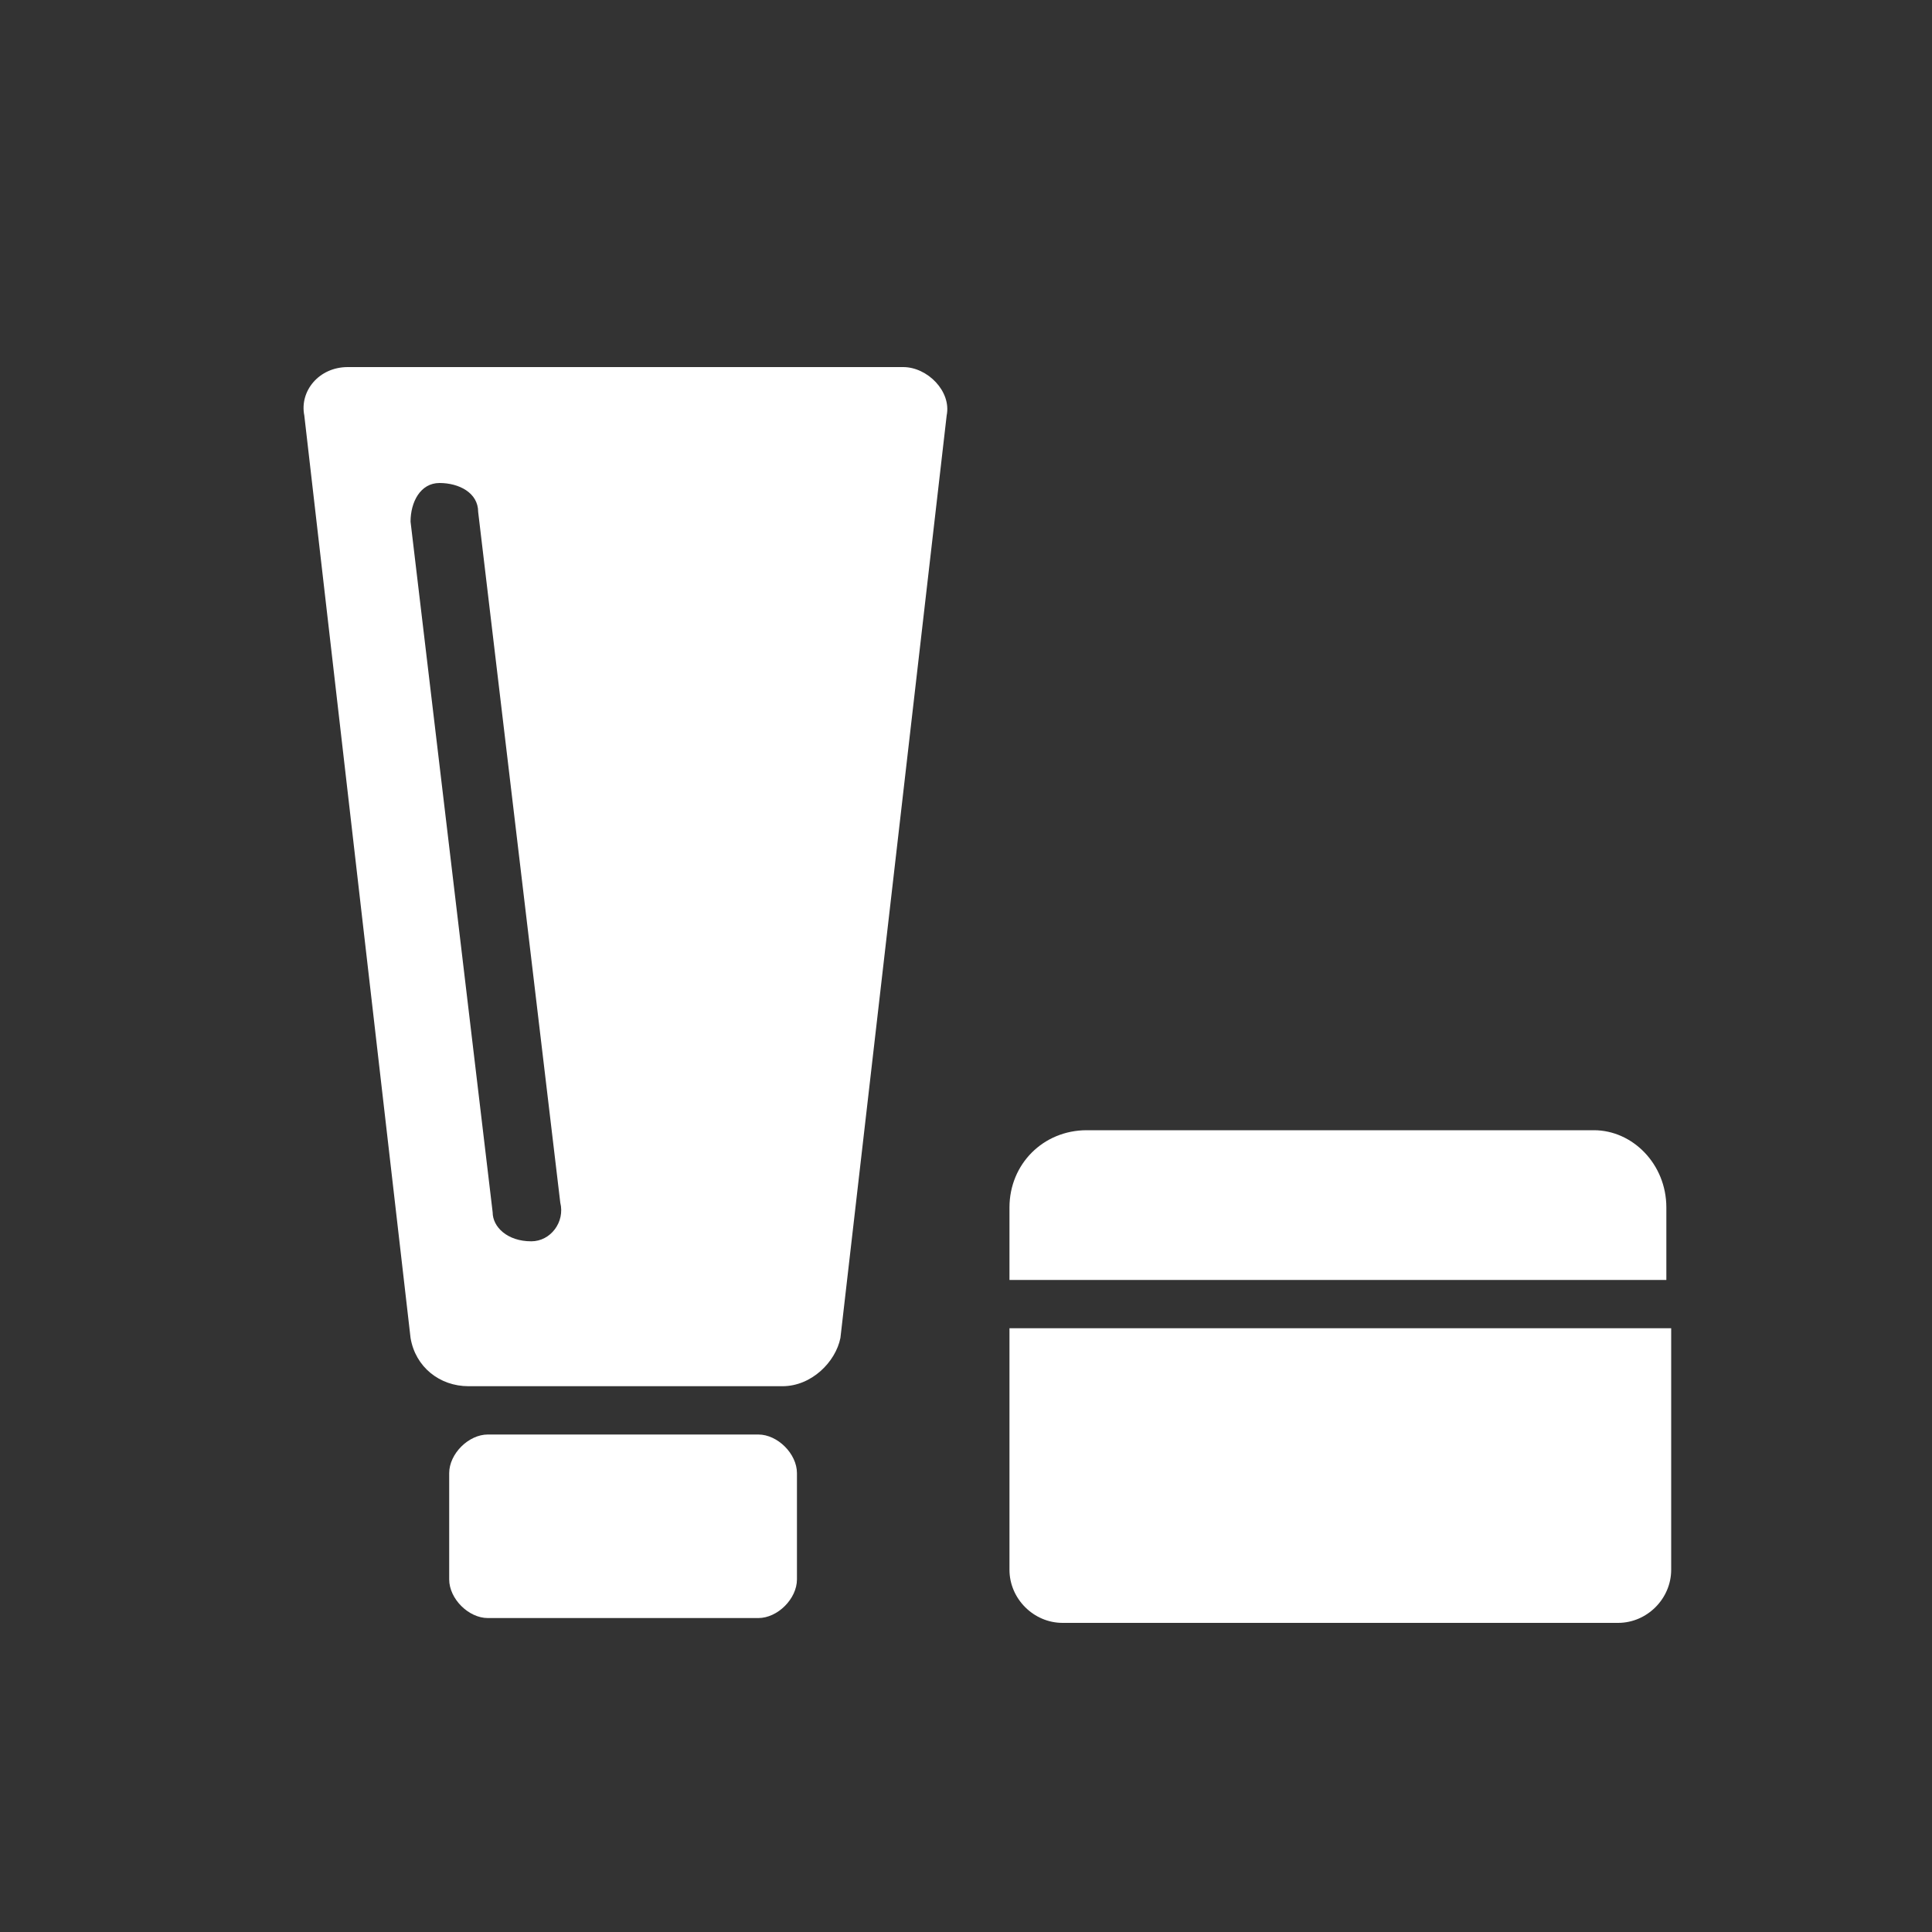
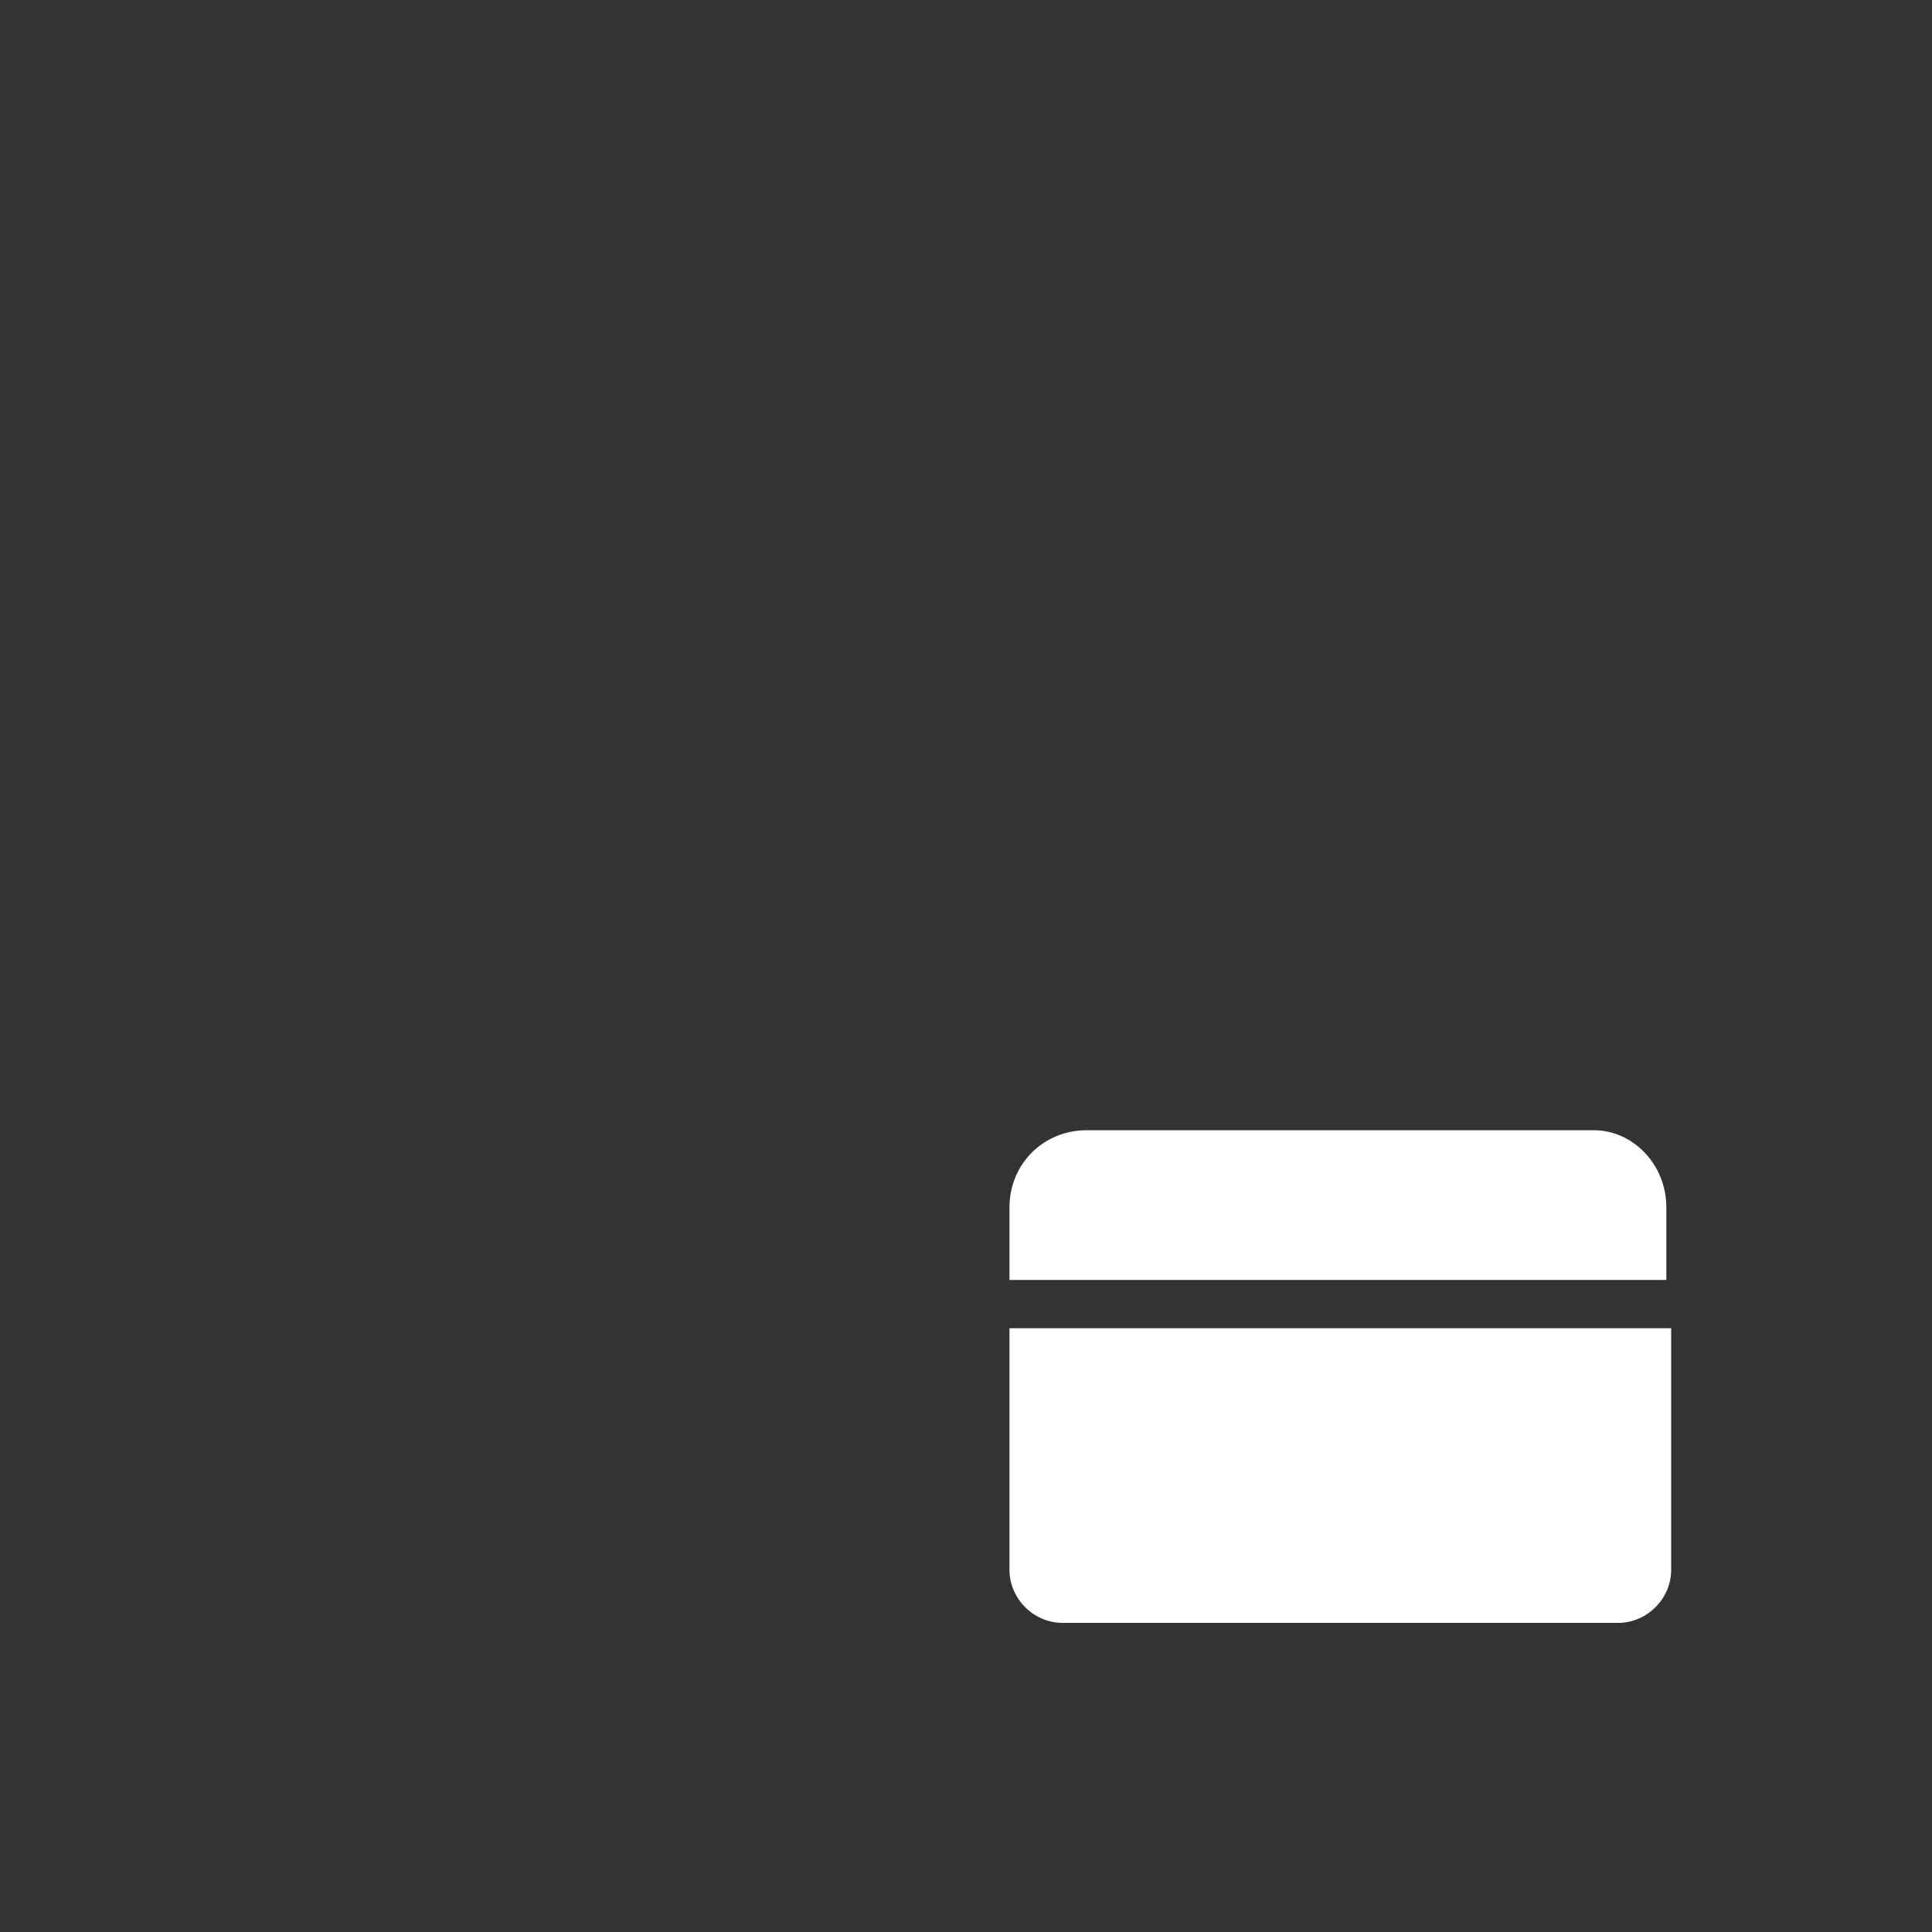
<svg xmlns="http://www.w3.org/2000/svg" version="1.1" id="レイヤー_1" x="0px" y="0px" viewBox="0 0 40 40" style="enable-background:new 0 0 40 40;" xml:space="preserve">
  <rect x="0" y="0" width="40" height="40" fill="#333333" stroke="none" />
  <style type="text/css">
	.st0{fill:#040000;}
	.st1{fill:#CCCCCC;}
	.st2{fill:#4E4D4D;}
	.st3{fill:#FFC300;}
	.st4{fill:#527339;}
	.st5{fill:#666464;}
	.st6{fill:#FFFFFF;}
</style>
  <g>
-     <path class="st6" d="M15.7,29.7h-5.6c-0.4,0-0.8,0.4-0.8,0.8v2.2c0,0.4,0.4,0.8,0.8,0.8h5.6c0.4,0,0.8-0.4,0.8-0.8v-2.2   C16.5,30.1,16.1,29.7,15.7,29.7z" />
-     <path class="st6" d="M18.7,7.6H7.2c-0.6,0-1,0.5-0.9,1l2.2,19.1c0.1,0.6,0.6,1,1.2,1h6.5c0.6,0,1.1-0.5,1.2-1l2.2-19.1   C19.7,8.1,19.2,7.6,18.7,7.6z M11,25.7C11,25.8,11,25.8,11,25.7c-0.5,0-0.8-0.3-0.8-0.6L8.5,10.8c0-0.4,0.2-0.8,0.6-0.8   c0.4,0,0.8,0.2,0.8,0.6l1.7,14.3C11.7,25.3,11.4,25.7,11,25.7z" />
    <path class="st6" d="M33,23.4H22.5c-0.9,0-1.6,0.7-1.6,1.6v1.5h13.6v-1.5C34.5,24.1,33.8,23.4,33,23.4z" />
    <path class="st6" d="M20.9,32.5c0,0.6,0.5,1.1,1.1,1.1h11.5c0.6,0,1.1-0.5,1.1-1.1v-5H20.9V32.5z" />
  </g>
</svg>